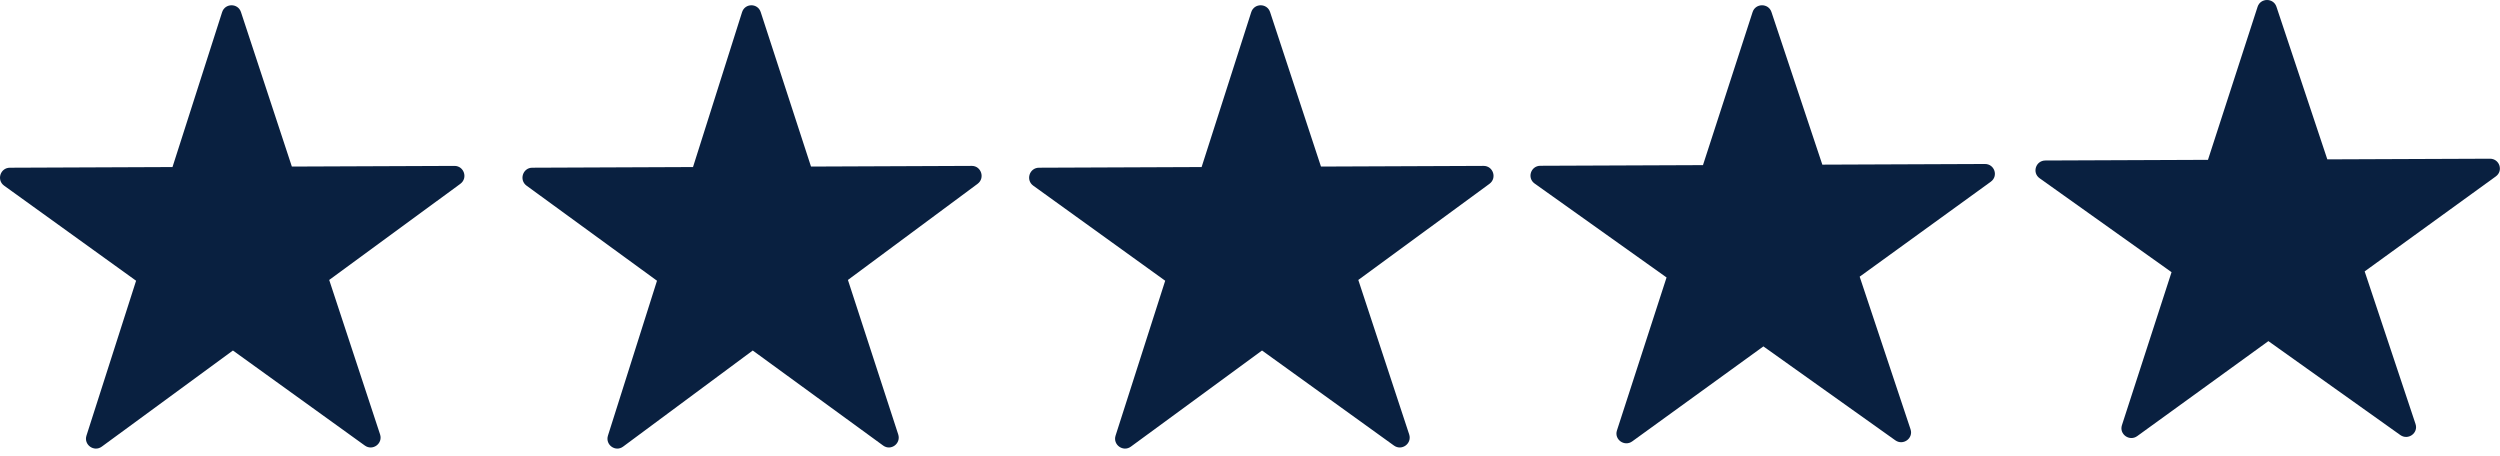
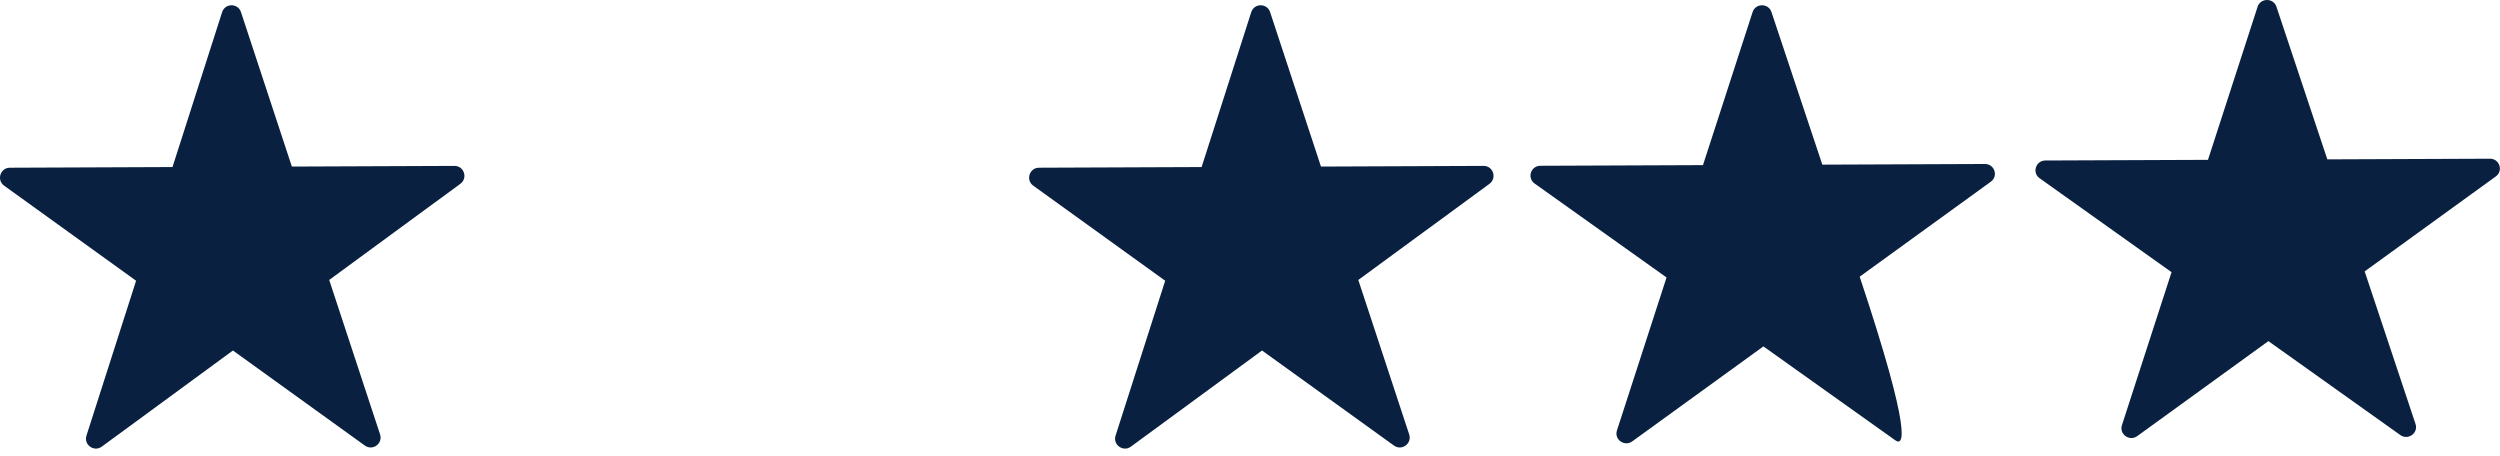
<svg xmlns="http://www.w3.org/2000/svg" width="296" height="54" viewBox="0 0 296 54" fill="none">
  <path d="M54.506 21.764L38.977 33.146L45.001 51.435C45.357 52.515 44.123 53.42 43.2 52.755L27.579 41.5L12.05 52.882C11.132 53.554 9.89 52.659 10.238 51.576L16.113 33.239L0.49 21.984C-0.433 21.319 0.034 19.862 1.171 19.858L20.423 19.779L26.298 1.441C26.645 0.358 28.175 0.352 28.531 1.432L34.555 19.721L53.807 19.643C54.944 19.638 55.423 21.091 54.505 21.763L54.506 21.764Z" fill="#092040" />
-   <path d="M115.746 21.765L100.394 33.146L106.349 51.435C106.701 52.515 105.481 53.42 104.568 52.755L89.125 41.5L73.772 52.882C72.865 53.554 71.638 52.659 71.981 51.576L77.789 33.239L62.345 21.984C61.433 21.319 61.894 19.862 63.019 19.857L82.052 19.779L87.86 1.441C88.203 0.358 89.716 0.352 90.068 1.432L96.023 19.721L115.056 19.642C116.18 19.637 116.654 21.091 115.747 21.763L115.746 21.765Z" fill="#092040" />
  <path d="M176.352 21.765L160.823 33.146L166.847 51.435C167.203 52.515 165.969 53.42 165.046 52.755L149.425 41.5L133.896 52.882C132.979 53.554 131.737 52.659 132.084 51.576L137.959 33.239L122.338 21.984C121.415 21.319 121.882 19.862 123.019 19.857L142.271 19.779L148.146 1.441C148.493 0.358 150.023 0.352 150.379 1.432L156.403 19.721L175.654 19.642C176.792 19.637 177.27 21.091 176.353 21.763L176.352 21.765Z" fill="#092040" />
-   <path d="M235.714 21.513L220.185 32.759L226.209 50.83C226.564 51.898 225.33 52.791 224.407 52.134L208.786 41.013L193.257 52.259C192.34 52.923 191.098 52.04 191.445 50.97L197.32 32.851L181.699 21.73C180.776 21.073 181.243 19.633 182.38 19.628L201.632 19.551L207.507 1.432C207.854 0.361 209.384 0.355 209.74 1.423L215.764 19.494L235.016 19.416C236.153 19.411 236.632 20.848 235.714 21.512L235.714 21.513Z" fill="#092040" />
+   <path d="M235.714 21.513L220.185 32.759C226.564 51.898 225.33 52.791 224.407 52.134L208.786 41.013L193.257 52.259C192.34 52.923 191.098 52.04 191.445 50.97L197.32 32.851L181.699 21.73C180.776 21.073 181.243 19.633 182.38 19.628L201.632 19.551L207.507 1.432C207.854 0.361 209.384 0.355 209.74 1.423L215.764 19.494L235.016 19.416C236.153 19.411 236.632 20.848 235.714 21.512L235.714 21.513Z" fill="#092040" />
  <path d="M295.505 20.887L279.976 32.133L286 50.205C286.355 51.272 285.121 52.166 284.198 51.509L268.577 40.388L253.048 51.634C252.131 52.298 250.889 51.414 251.236 50.344L257.111 32.225L241.49 21.104C240.567 20.447 241.034 19.007 242.171 19.003L261.423 18.925L267.298 0.806C267.645 -0.264 269.175 -0.27 269.531 0.797L275.555 18.868L294.807 18.791C295.944 18.786 296.423 20.222 295.505 20.886L295.505 20.887Z" fill="#092040" />
</svg>